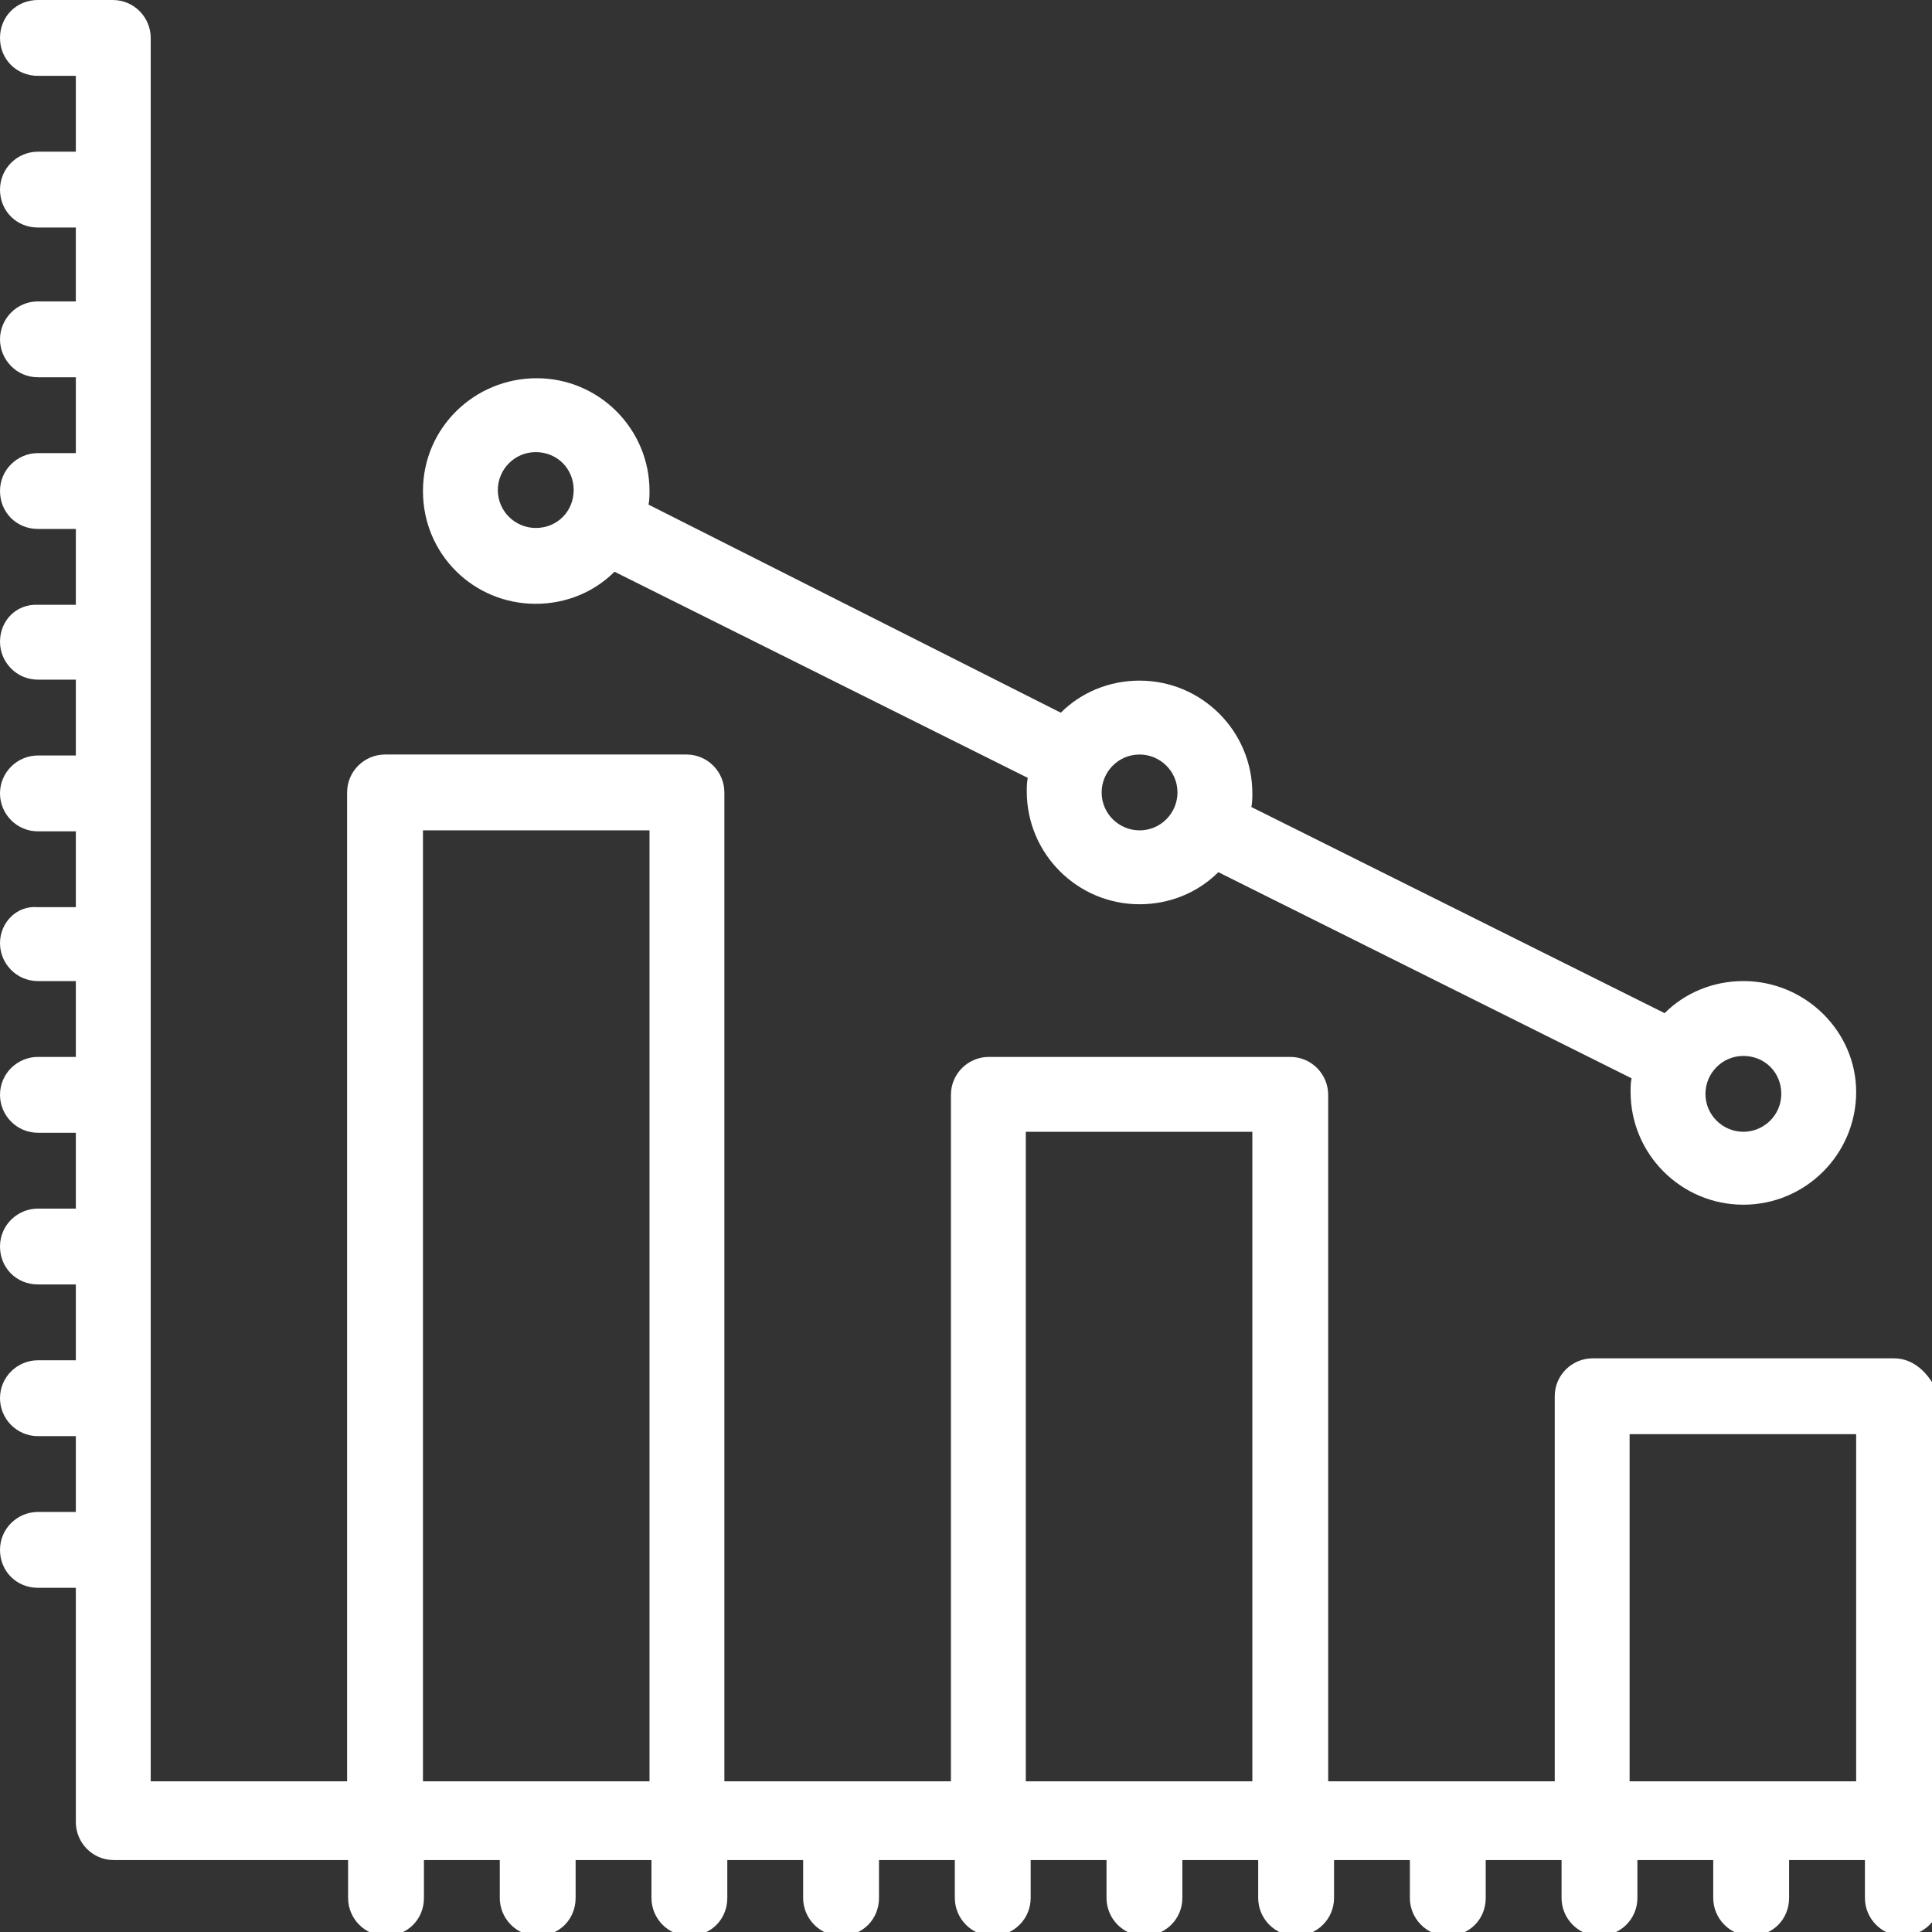
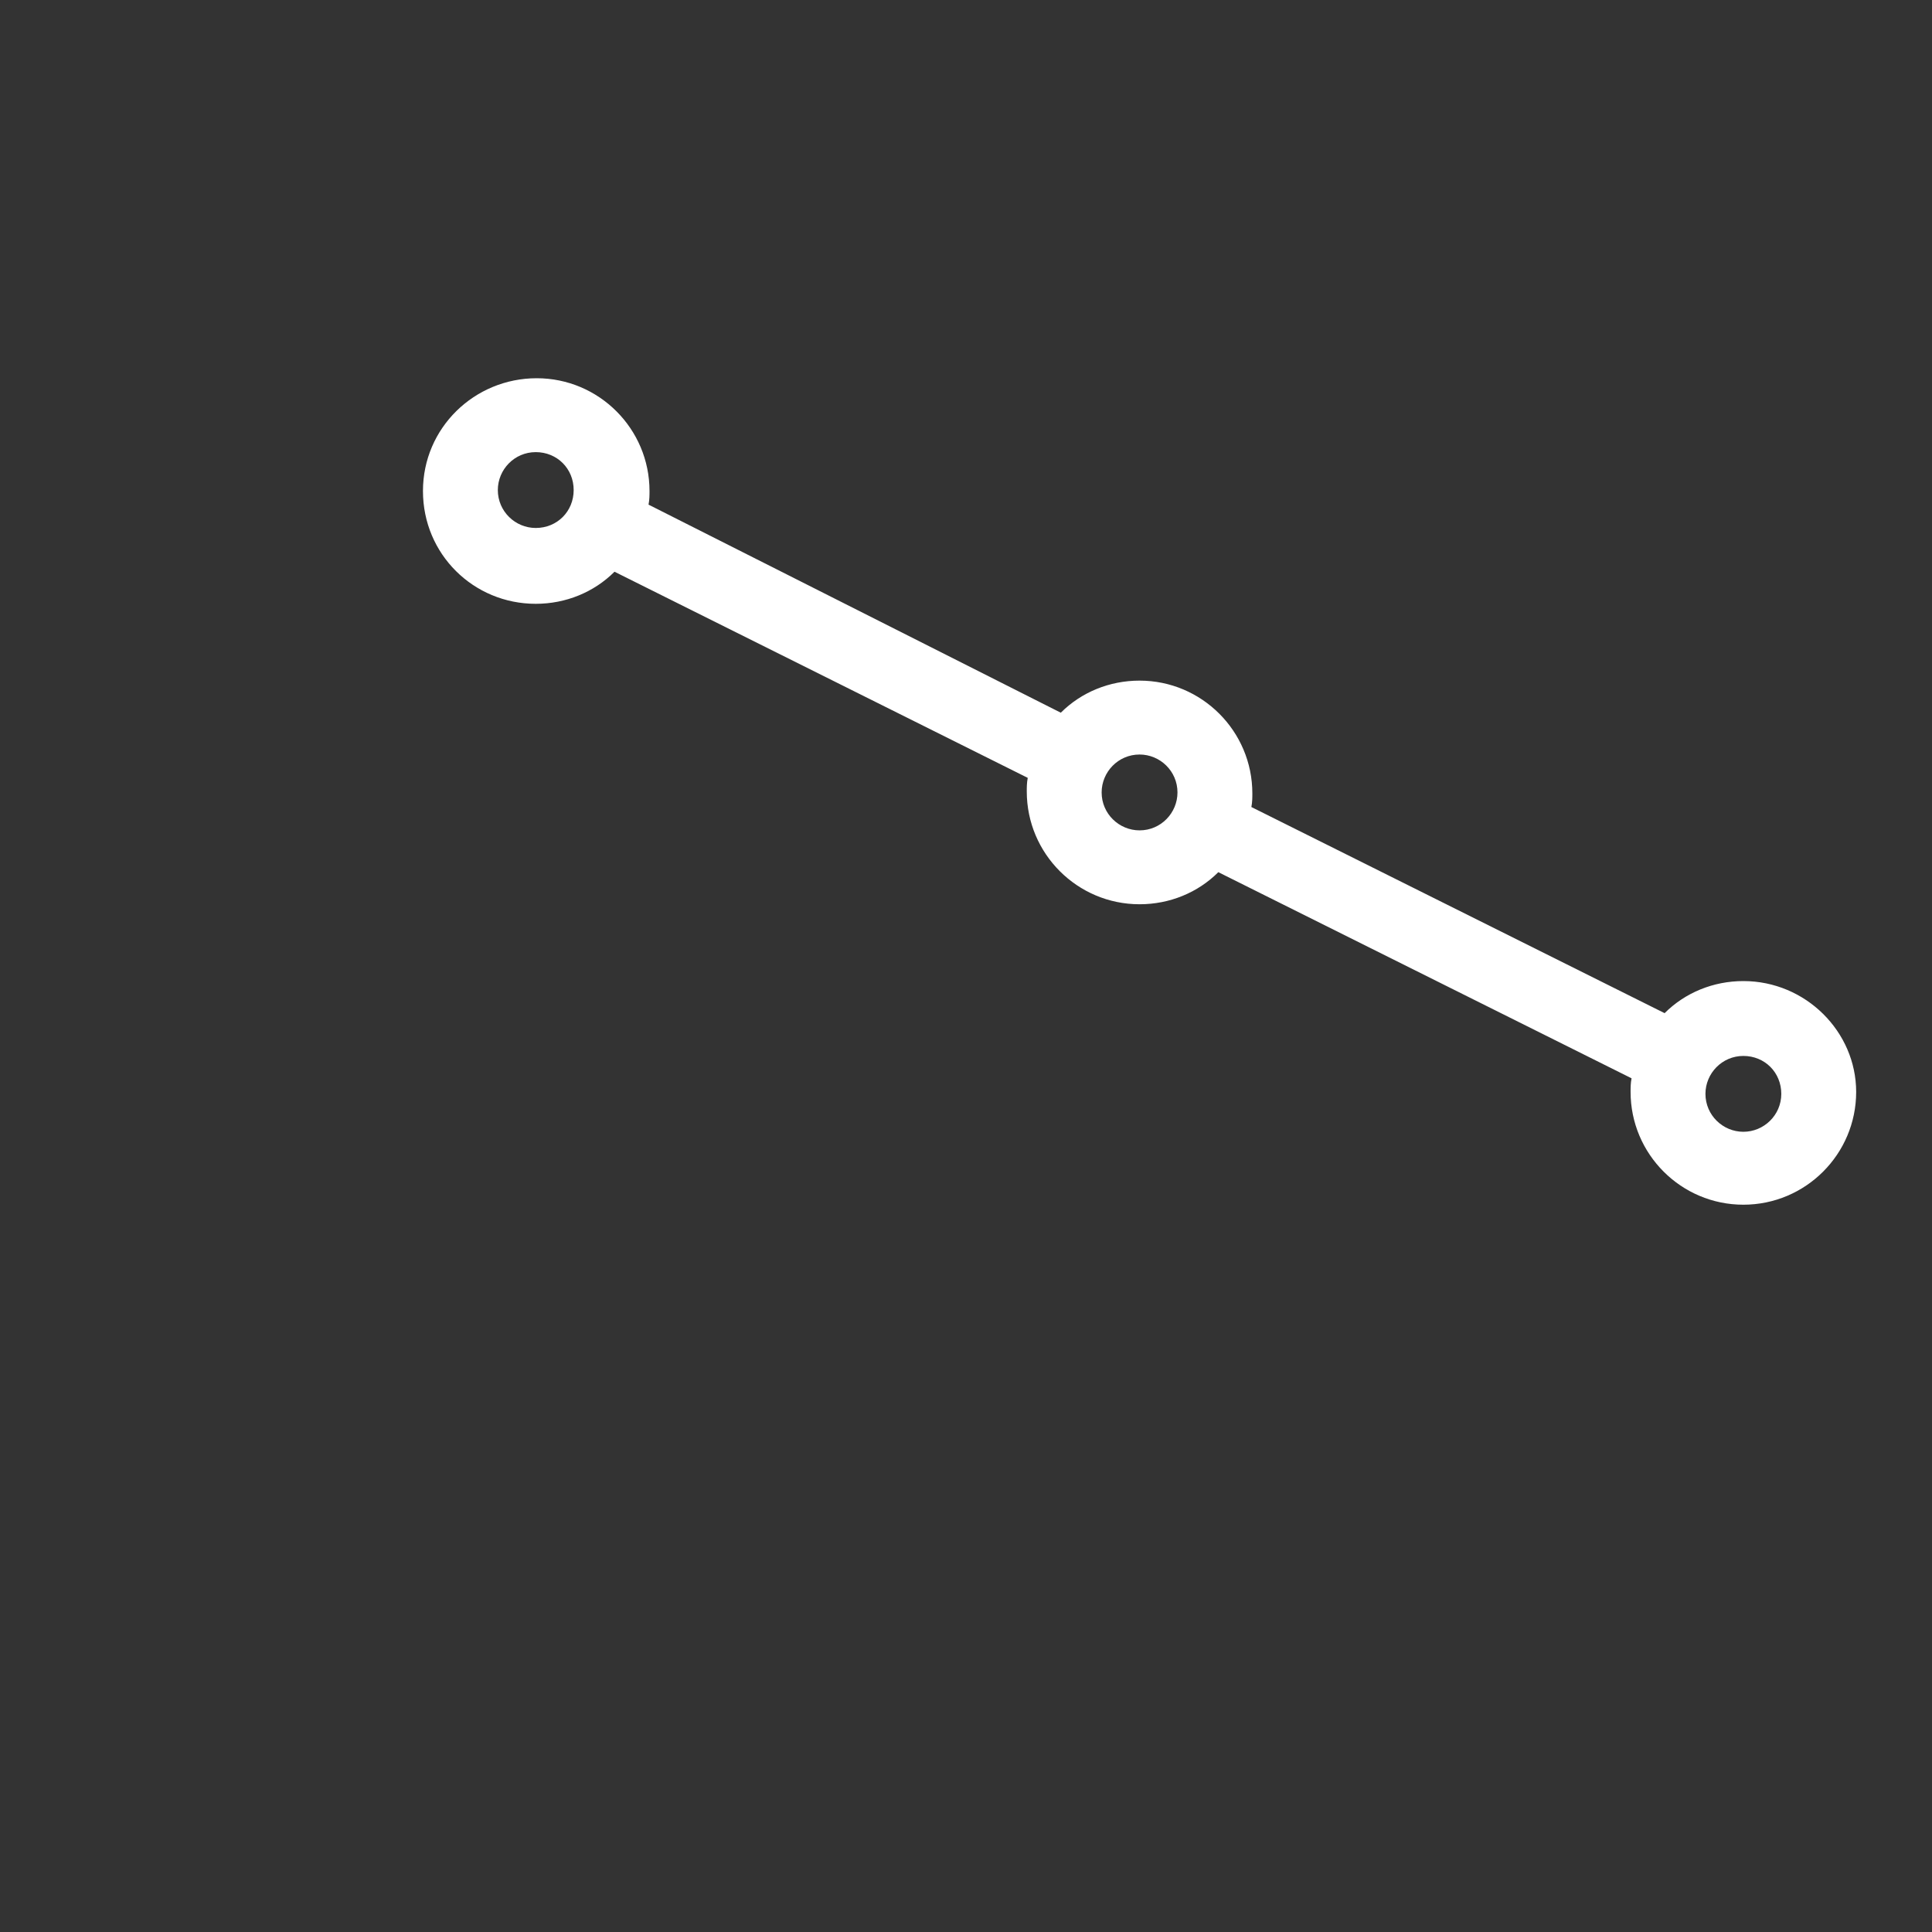
<svg xmlns="http://www.w3.org/2000/svg" version="1.1" x="0px" y="0px" width="198.7px" height="198.7px" viewBox="0 0 198.7 198.7" style="enable-background:new 0 0 198.7 198.7;" xml:space="preserve">
  <rect x="0" y="0" width="198.7" height="198.7" fill="#333333" stroke="none" />
  <style type="text/css">
  .st0{fill:#FFFFFF;}
</style>
  <defs>
</defs>
  <g>
    <g>
      <g>
-         <path class="st0" d="M194.8,139.7h-31c-2.1,0-3.9,1.7-3.9,3.9v39.6h-23.3v-70.6c0-2.1-1.7-3.9-3.9-3.9h-31         c-2.1,0-3.9,1.7-3.9,3.9v70.6H74.5V81.5c0-2.1-1.7-3.9-3.9-3.9h-31c-2.1,0-3.9,1.7-3.9,3.9v101.7H15.5V3.9c0-2.1-1.7-3.9-3.9-3.9         H3.9C1.7,0,0,1.7,0,3.9s1.7,3.9,3.9,3.9h3.9v7.8H3.9c-2.1,0-3.9,1.7-3.9,3.9s1.7,3.9,3.9,3.9h3.9V31H3.9C1.7,31,0,32.8,0,34.9         s1.7,3.9,3.9,3.9h3.9v7.8H3.9c-2.1,0-3.9,1.7-3.9,3.9s1.7,3.9,3.9,3.9h3.9v7.8H3.9C1.7,62.1,0,63.8,0,66c0,2.1,1.7,3.9,3.9,3.9         h3.9v7.8H3.9c-2.1,0-3.9,1.7-3.9,3.9c0,2.1,1.7,3.9,3.9,3.9h3.9v7.8H3.9C1.7,93.1,0,94.9,0,97c0,2.1,1.7,3.9,3.9,3.9h3.9v7.8H3.9         c-2.1,0-3.9,1.7-3.9,3.9c0,2.1,1.7,3.9,3.9,3.9h3.9v7.8H3.9c-2.1,0-3.9,1.7-3.9,3.9s1.7,3.9,3.9,3.9h3.9v7.8H3.9         c-2.1,0-3.9,1.7-3.9,3.9c0,2.1,1.7,3.9,3.9,3.9h3.9v7.8H3.9c-2.1,0-3.9,1.7-3.9,3.9s1.7,3.9,3.9,3.9h3.9v24.1         c0,2.1,1.7,3.9,3.9,3.9h24.1v3.9c0,2.1,1.7,3.9,3.9,3.9s3.9-1.7,3.9-3.9v-3.9h7.8v3.9c0,2.1,1.7,3.9,3.9,3.9s3.9-1.7,3.9-3.9         v-3.9h7.8v3.9c0,2.1,1.7,3.9,3.9,3.9s3.9-1.7,3.9-3.9v-3.9h7.8v3.9c0,2.1,1.7,3.9,3.9,3.9s3.9-1.7,3.9-3.9v-3.9h7.8v3.9         c0,2.1,1.7,3.9,3.9,3.9c2.1,0,3.9-1.7,3.9-3.9v-3.9h7.8v3.9c0,2.1,1.7,3.9,3.9,3.9c2.1,0,3.9-1.7,3.9-3.9v-3.9h7.8v3.9         c0,2.1,1.7,3.9,3.9,3.9c2.1,0,3.9-1.7,3.9-3.9v-3.9h7.8v3.9c0,2.1,1.7,3.9,3.9,3.9s3.9-1.7,3.9-3.9v-3.9h7.8v3.9         c0,2.1,1.7,3.9,3.9,3.9c2.1,0,3.9-1.7,3.9-3.9v-3.9h7.8v3.9c0,2.1,1.7,3.9,3.9,3.9s3.9-1.7,3.9-3.9v-3.9h7.8v3.9         c0,2.1,1.7,3.9,3.9,3.9c2.1,0,3.9-1.7,3.9-3.9c0-7.5,0-44.7,0-51.2C198.7,141.5,197,139.7,194.8,139.7z M66.8,183.2H43.5V85.4         h23.3V183.2z M128.8,183.2h-23.3v-66.8h23.3V183.2z M190.9,183.2h-23.3v-35.7h23.3V183.2z" />
-       </g>
+         </g>
    </g>
    <g>
      <g>
        <path class="st0" d="M179.3,100.9c-3.1,0-6,1.2-8.1,3.3l-42.5-21.2c0.1-0.5,0.1-1,0.1-1.4c0-6.4-5.2-11.6-11.6-11.6         c-3.1,0-6,1.2-8.1,3.3L66.7,51.9c0.1-0.5,0.1-1,0.1-1.4c0-6.4-5.2-11.6-11.6-11.6S43.5,44,43.5,50.5s5.2,11.6,11.6,11.6         c3.1,0,6-1.2,8.1-3.3l42.5,21.2c-0.1,0.5-0.1,1-0.1,1.4c0,6.4,5.2,11.6,11.6,11.6c3.1,0,6-1.2,8.1-3.3l42.5,21.2         c-0.1,0.5-0.1,1-0.1,1.4c0,6.4,5.2,11.6,11.6,11.6c6.4,0,11.6-5.2,11.6-11.6C190.9,106.1,185.7,100.9,179.3,100.9z M55.1,54.3         c-2.1,0-3.9-1.7-3.9-3.9c0-2.1,1.7-3.9,3.9-3.9s3.9,1.7,3.9,3.9C59,52.6,57.3,54.3,55.1,54.3z M117.2,85.4         c-2.1,0-3.9-1.7-3.9-3.9c0-2.1,1.7-3.9,3.9-3.9c2.1,0,3.9,1.7,3.9,3.9C121.1,83.6,119.4,85.4,117.2,85.4z M179.3,116.4         c-2.1,0-3.9-1.7-3.9-3.9c0-2.1,1.7-3.9,3.9-3.9s3.9,1.7,3.9,3.9C183.2,114.7,181.4,116.4,179.3,116.4z" />
      </g>
    </g>
  </g>
</svg>